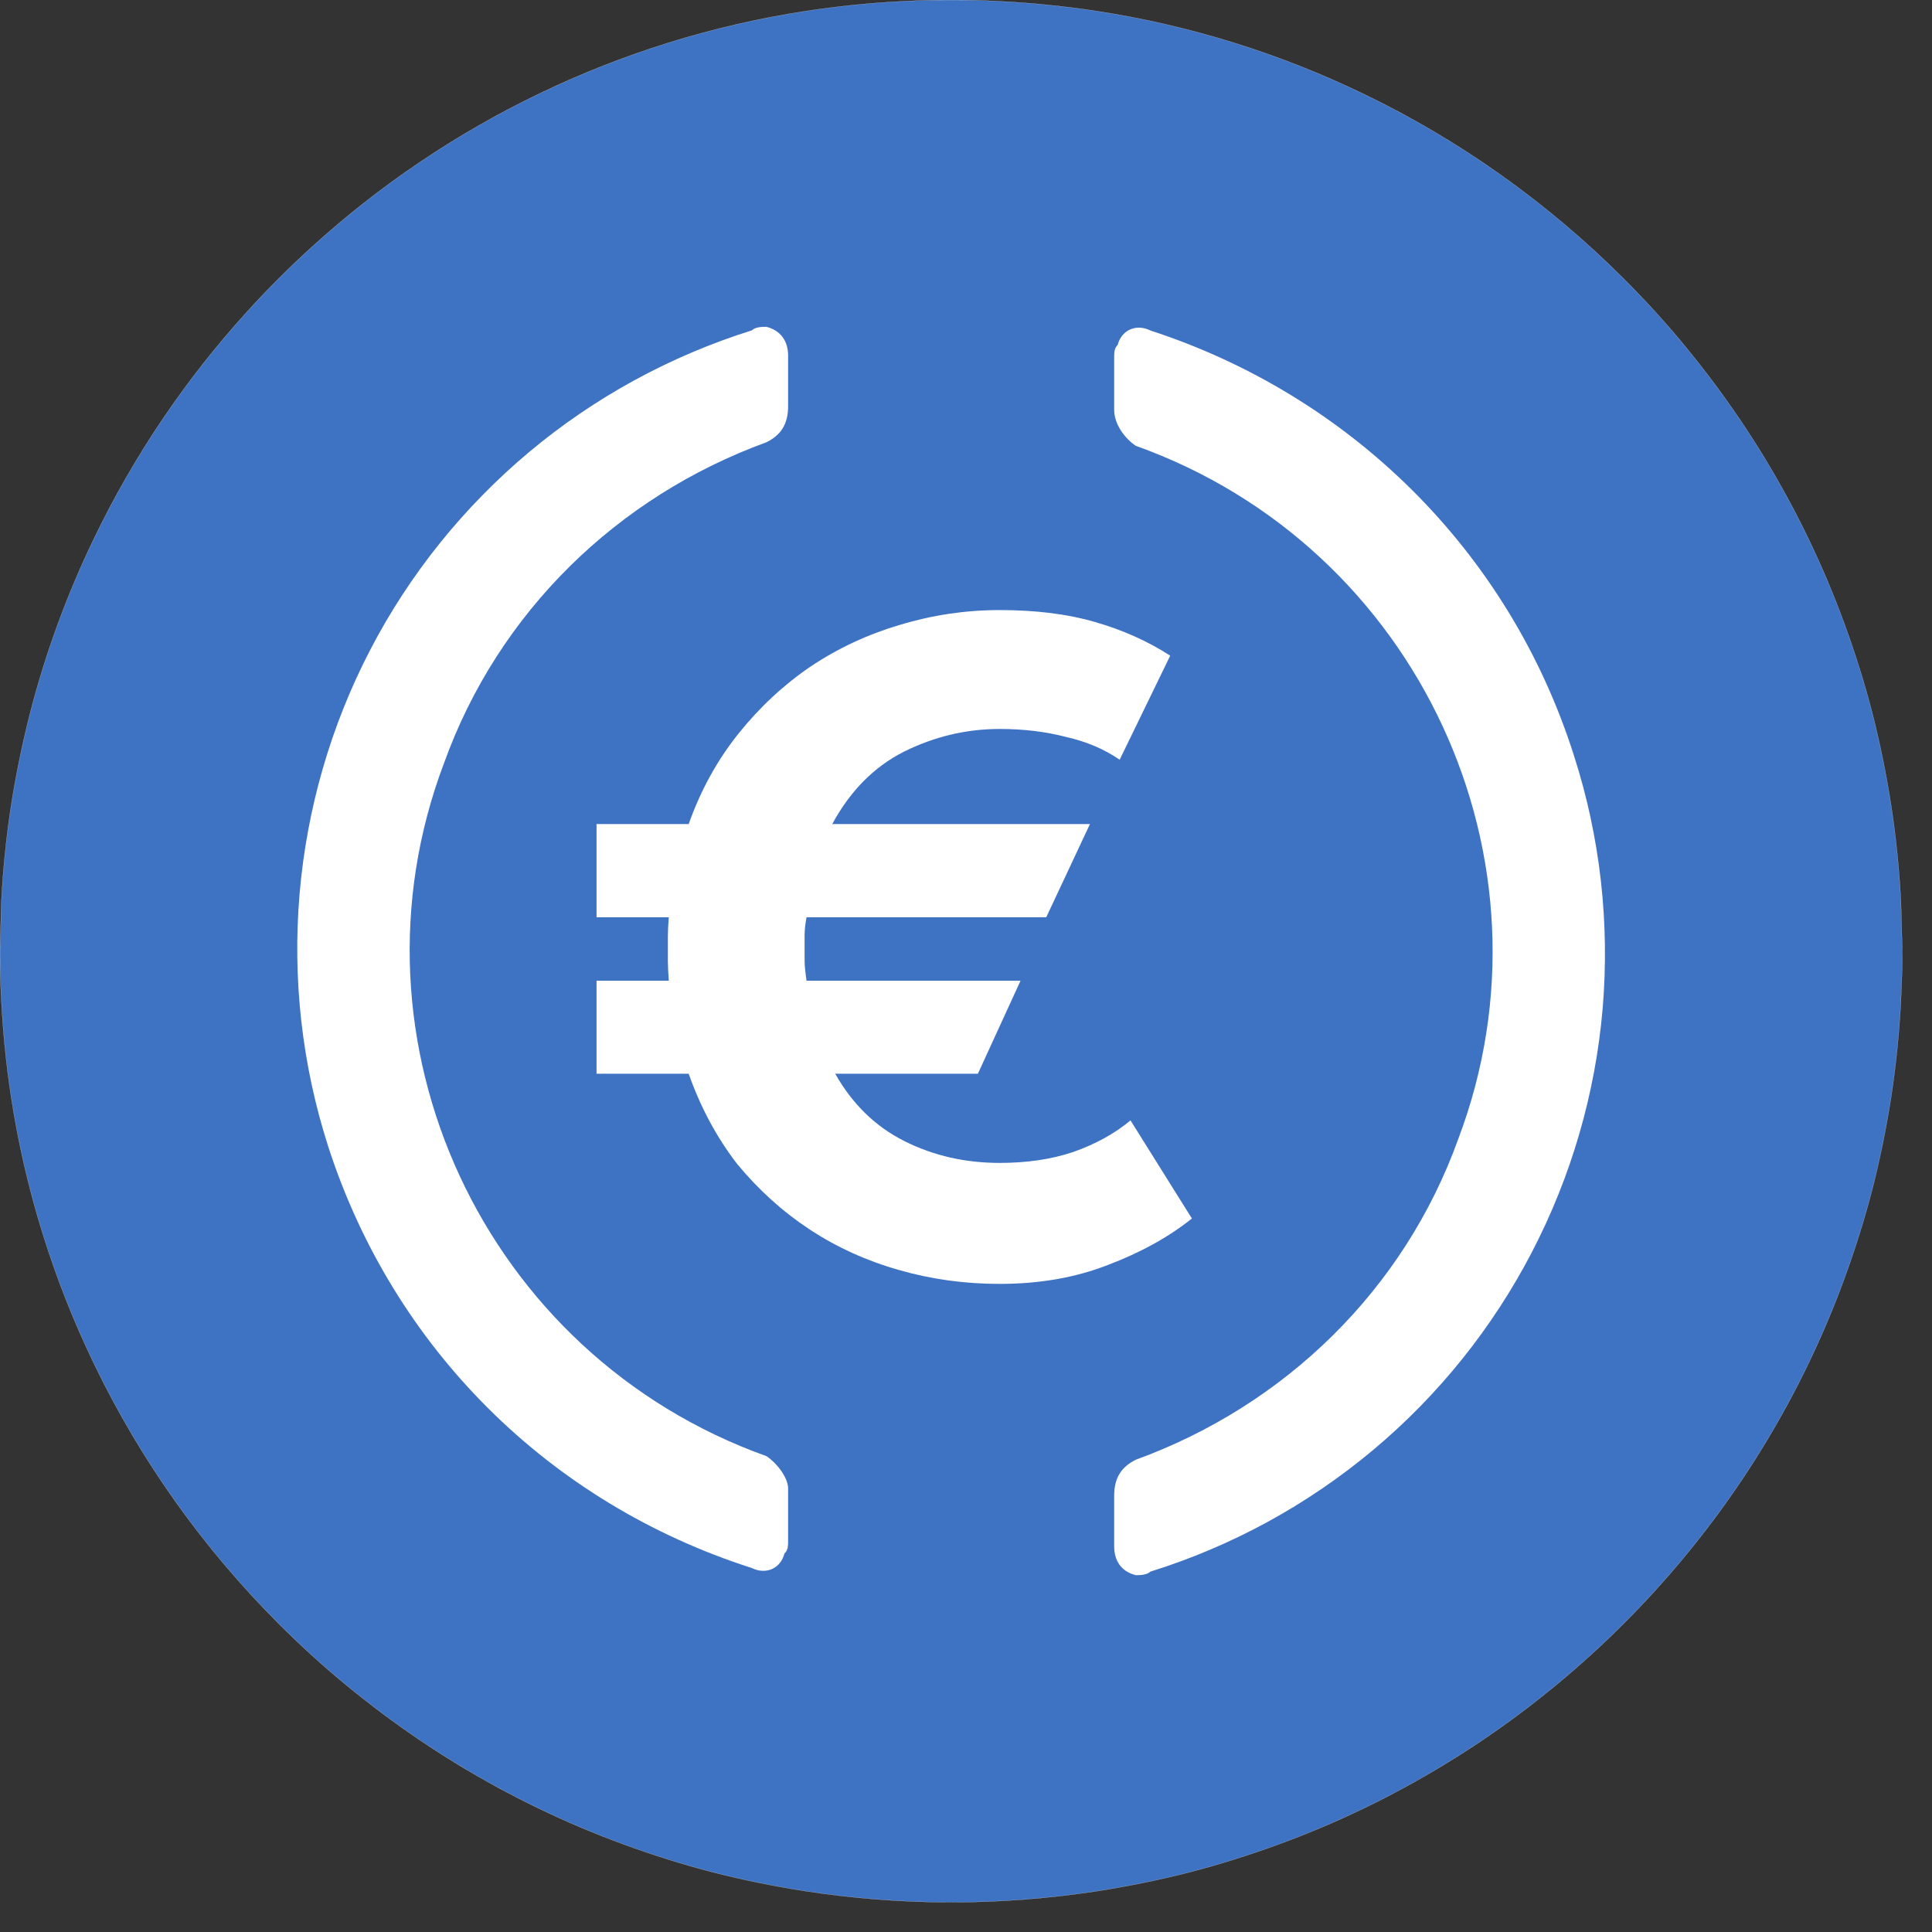
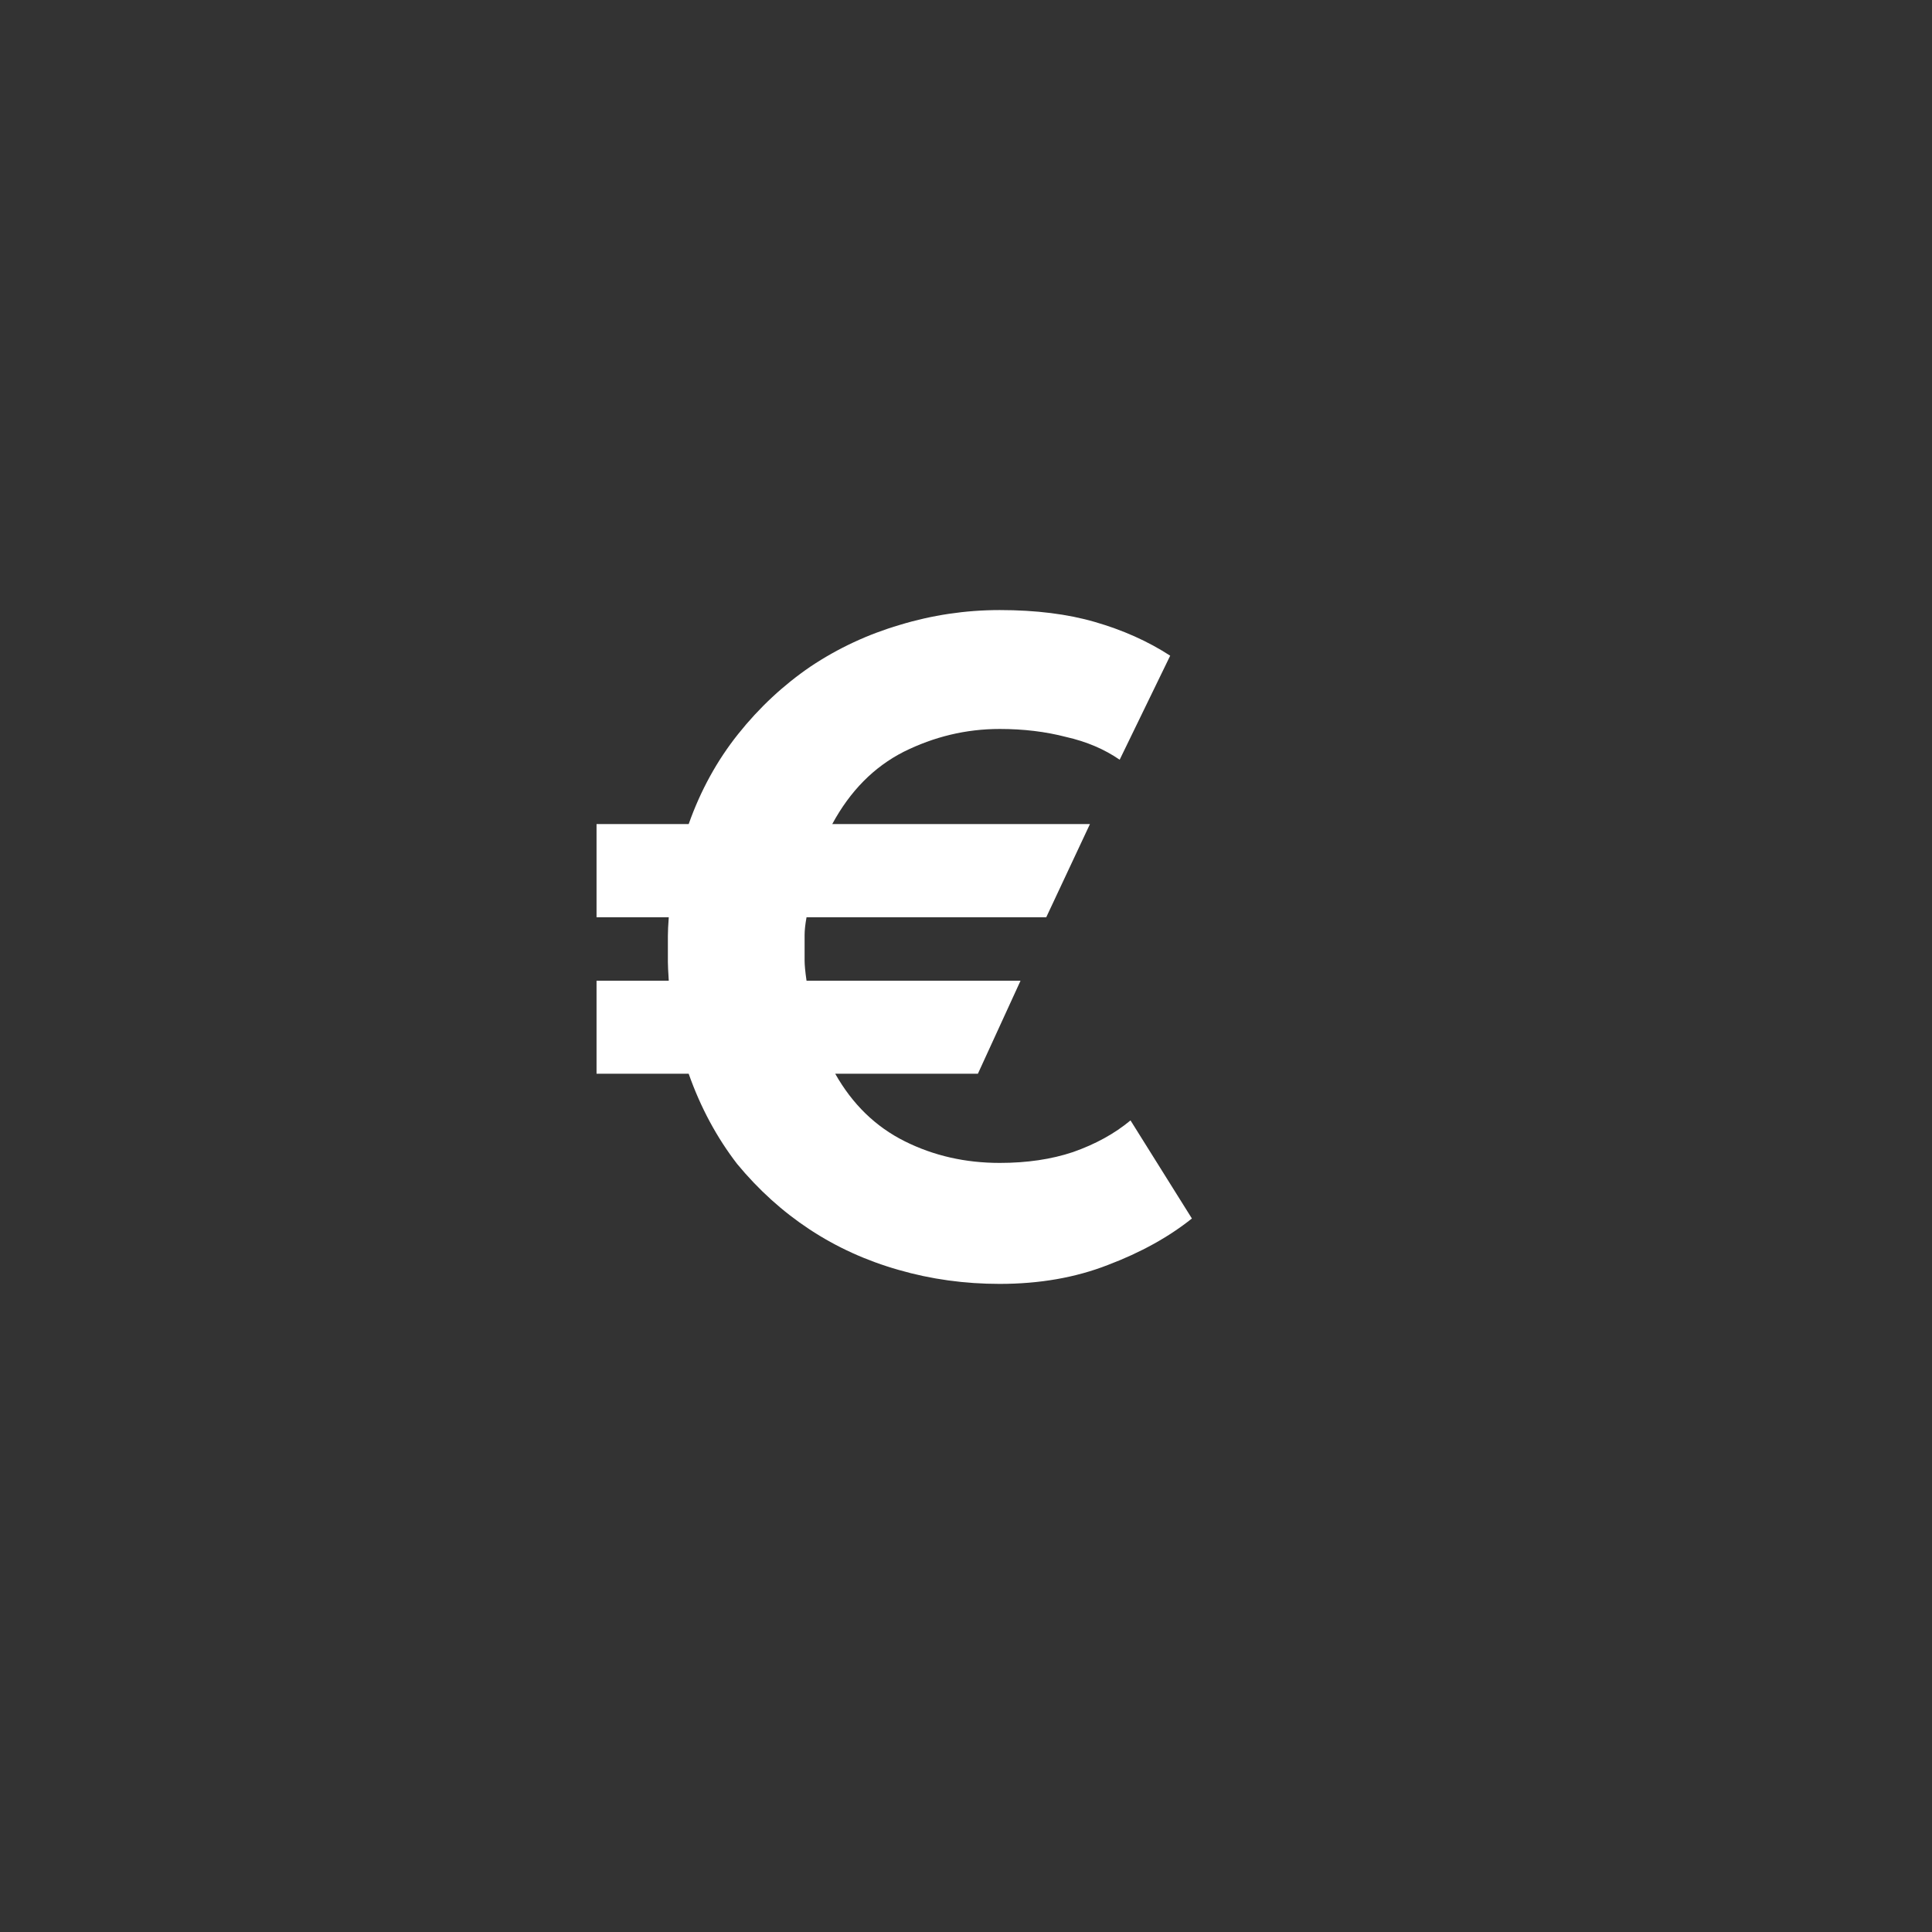
<svg xmlns="http://www.w3.org/2000/svg" width="13" height="13" viewBox="0 0 13 13" fill="none">
  <rect x="0" y="0" width="13" height="13" fill="#333333" stroke="none" />
  <g clip-path="url(#clip0_3513_64824)">
-     <path d="M6.729 0.009C6.948 0.02 7.163 0.042 7.375 0.074C8.011 0.171 8.615 0.362 9.175 0.632C9.827 0.946 10.418 1.368 10.925 1.875C10.997 1.947 11.068 2.021 11.137 2.097C11.275 2.248 11.405 2.407 11.528 2.571C11.651 2.735 11.766 2.905 11.873 3.081C12.087 3.433 12.268 3.807 12.411 4.199C12.483 4.395 12.546 4.596 12.599 4.801C12.651 5.005 12.693 5.214 12.726 5.426C12.758 5.637 12.78 5.852 12.791 6.07L12.8 6.4C12.8 6.511 12.796 6.62 12.791 6.729C12.78 6.948 12.758 7.163 12.726 7.375C12.693 7.587 12.651 7.795 12.599 7.999C12.546 8.204 12.483 8.404 12.411 8.601C12.268 8.993 12.087 9.367 11.873 9.719C11.713 9.983 11.534 10.234 11.338 10.471C11.077 10.787 10.787 11.077 10.471 11.338C10.234 11.534 9.983 11.713 9.719 11.873C9.367 12.087 8.993 12.268 8.601 12.411C8.404 12.483 8.204 12.546 7.999 12.599C7.795 12.651 7.587 12.693 7.375 12.726C7.057 12.774 6.732 12.8 6.4 12.8C6.069 12.8 5.743 12.774 5.426 12.726C5.214 12.693 5.005 12.651 4.801 12.599C4.596 12.546 4.395 12.483 4.199 12.411C3.807 12.268 3.433 12.087 3.081 11.873C2.905 11.766 2.735 11.651 2.571 11.528C2.407 11.405 2.248 11.275 2.097 11.137C2.021 11.068 1.947 10.997 1.875 10.925C1.368 10.418 0.946 9.827 0.632 9.175C0.362 8.615 0.171 8.011 0.074 7.375C0.042 7.163 0.02 6.948 0.009 6.729C0.003 6.62 6.59148e-06 6.511 0 6.4L0.009 6.07C0.02 5.852 0.042 5.637 0.074 5.426C0.107 5.214 0.15 5.005 0.202 4.801C0.307 4.392 0.452 3.998 0.632 3.625C0.901 3.066 1.25 2.551 1.663 2.097C1.801 1.945 1.945 1.801 2.097 1.663C2.551 1.25 3.066 0.901 3.625 0.632C4.185 0.362 4.79 0.171 5.426 0.074C5.637 0.042 5.852 0.02 6.07 0.009C6.18 0.003 6.29 0 6.4 0C6.511 6.59157e-06 6.62 0.003 6.729 0.009Z" fill="#3E73C4" stroke="white" stroke-width="0.001" />
-     <path d="M5.157 9.798C3.255 9.118 2.28 7.006 2.987 5.137C3.353 4.117 4.157 3.34 5.157 2.976C5.254 2.928 5.303 2.855 5.303 2.733V2.393C5.303 2.296 5.254 2.224 5.157 2.199C5.132 2.199 5.083 2.199 5.059 2.223C4.51 2.395 4.001 2.673 3.56 3.042C3.12 3.411 2.756 3.863 2.491 4.373C2.226 4.883 2.065 5.441 2.016 6.013C1.967 6.586 2.032 7.163 2.207 7.71C2.645 9.07 3.694 10.114 5.059 10.551C5.157 10.599 5.254 10.551 5.278 10.454C5.303 10.43 5.303 10.405 5.303 10.356V10.016C5.303 9.944 5.23 9.847 5.157 9.798ZM7.741 2.224C7.643 2.175 7.545 2.224 7.521 2.32C7.497 2.345 7.497 2.369 7.497 2.418V2.758C7.497 2.855 7.57 2.952 7.643 3C9.545 3.68 10.52 5.792 9.813 7.662C9.447 8.682 8.643 9.458 7.643 9.822C7.545 9.871 7.497 9.944 7.497 10.065V10.405C7.497 10.502 7.545 10.575 7.643 10.599C7.667 10.599 7.716 10.599 7.741 10.575C8.289 10.404 8.798 10.126 9.239 9.757C9.68 9.388 10.043 8.935 10.308 8.425C10.573 7.915 10.735 7.358 10.784 6.785C10.832 6.213 10.768 5.636 10.592 5.088C10.154 3.704 9.081 2.66 7.741 2.224Z" fill="white" />
    <path d="M8.02 8.199C7.865 8.323 7.676 8.428 7.454 8.512C7.236 8.597 6.994 8.639 6.727 8.639C6.491 8.639 6.265 8.608 6.047 8.545C5.829 8.483 5.629 8.392 5.447 8.272C5.265 8.152 5.103 8.005 4.96 7.832C4.823 7.654 4.714 7.452 4.634 7.225H4.014V6.599H4.5C4.496 6.537 4.494 6.494 4.494 6.472C4.494 6.445 4.494 6.417 4.494 6.385C4.494 6.359 4.494 6.33 4.494 6.299C4.494 6.268 4.496 6.225 4.5 6.172H4.014V5.545H4.634C4.714 5.319 4.825 5.117 4.967 4.939C5.109 4.761 5.271 4.61 5.454 4.485C5.64 4.361 5.84 4.268 6.054 4.205C6.271 4.139 6.496 4.105 6.727 4.105C6.971 4.105 7.185 4.132 7.367 4.185C7.554 4.239 7.723 4.314 7.874 4.412L7.534 5.112C7.431 5.041 7.311 4.99 7.174 4.959C7.036 4.923 6.887 4.905 6.727 4.905C6.5 4.905 6.285 4.957 6.08 5.059C5.88 5.161 5.72 5.323 5.6 5.545H7.334L7.04 6.172H5.427C5.418 6.221 5.414 6.261 5.414 6.292C5.414 6.323 5.414 6.357 5.414 6.392C5.414 6.414 5.414 6.439 5.414 6.465C5.414 6.492 5.418 6.537 5.427 6.599H6.867L6.58 7.225H5.62C5.736 7.43 5.891 7.581 6.087 7.679C6.283 7.777 6.496 7.825 6.727 7.825C6.909 7.825 7.074 7.801 7.22 7.752C7.371 7.699 7.5 7.628 7.607 7.539L8.02 8.199Z" fill="white" />
  </g>
  <defs>
    <clipPath id="clip0_3513_64824">
      <rect width="12.8" height="12.8" fill="white" />
    </clipPath>
  </defs>
</svg>